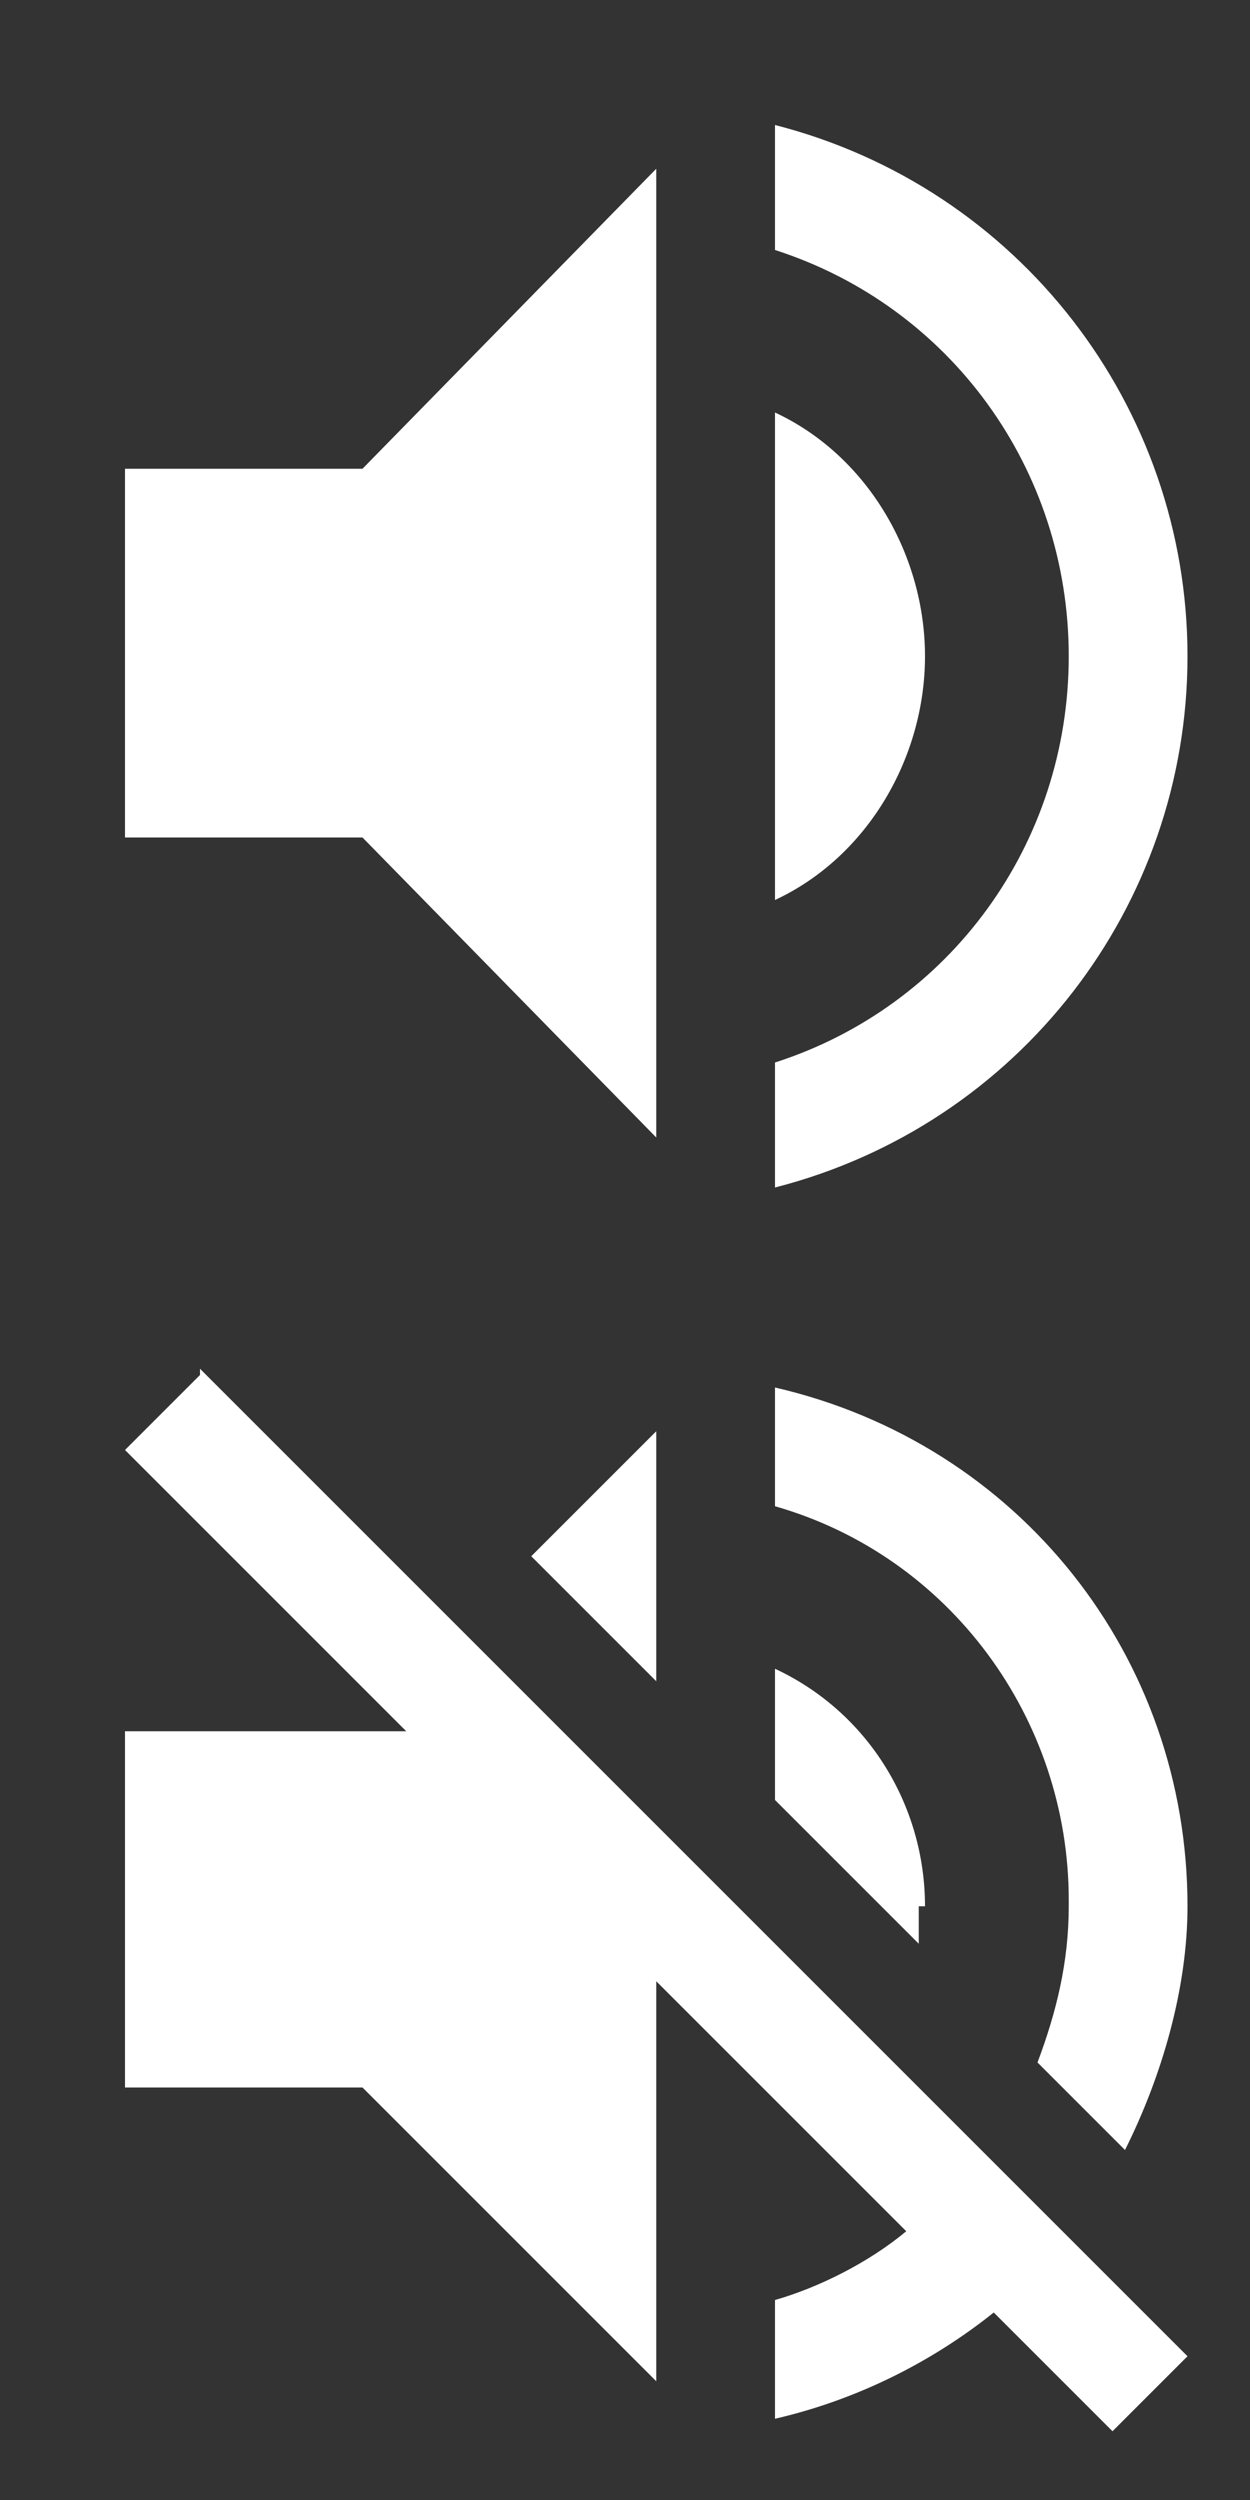
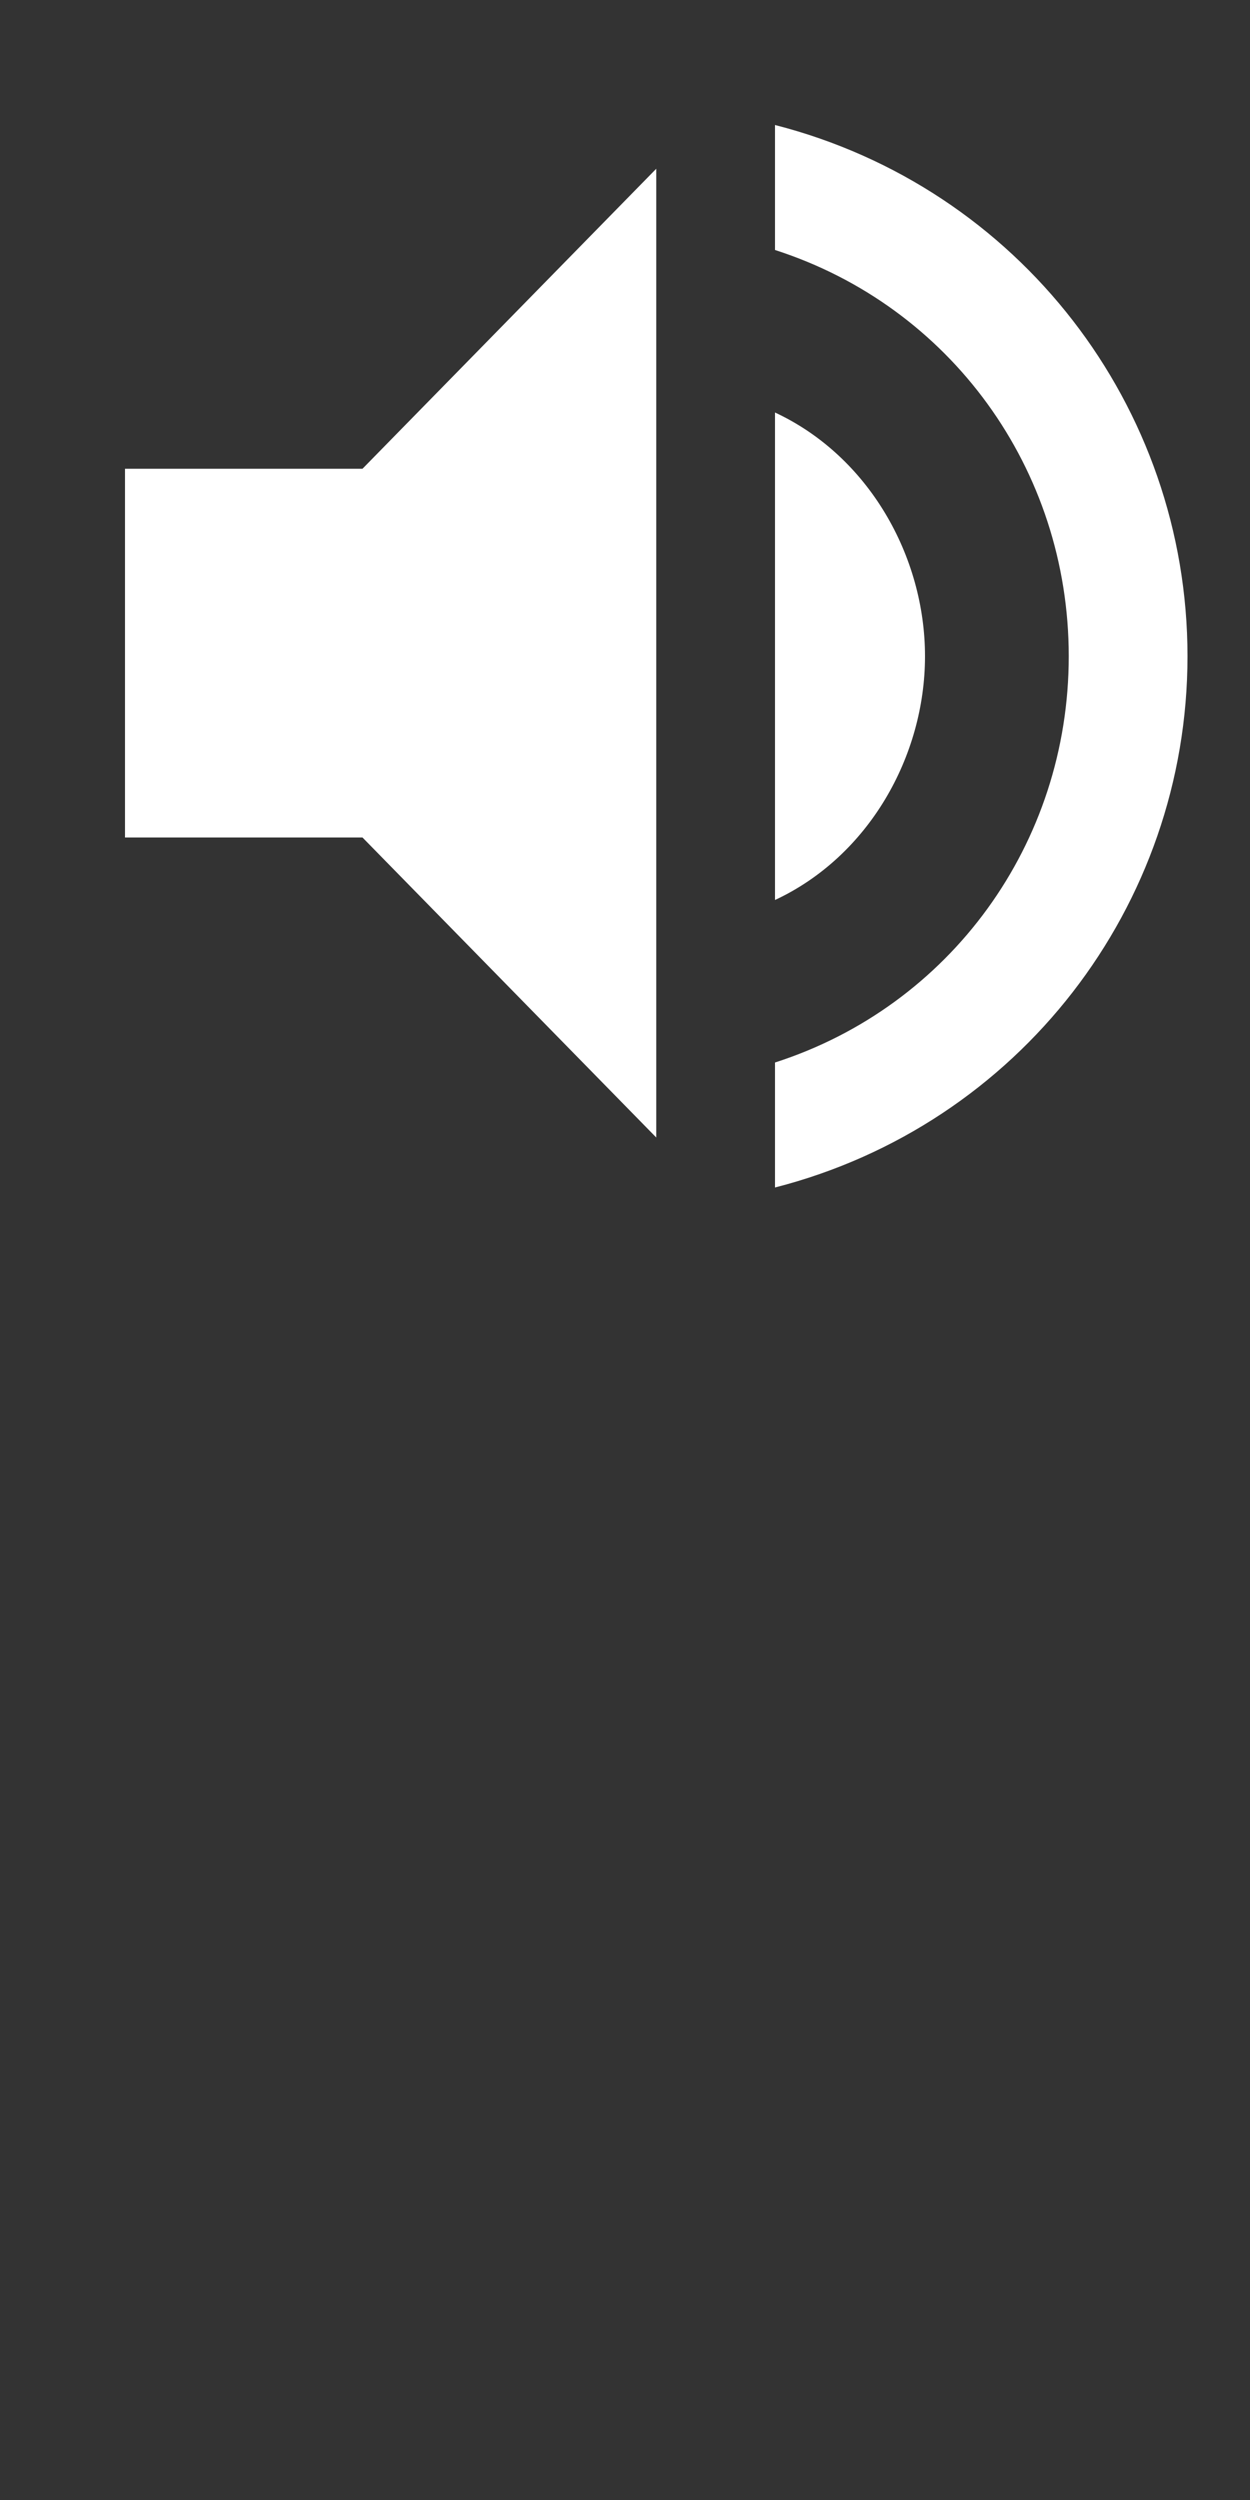
<svg xmlns="http://www.w3.org/2000/svg" version="1.1" viewBox="0 0 20 40">
  <rect x="0" y="0" width="20" height="40" fill="#333333" stroke="none" />
  <defs>
    <style>
      .st0 {
        fill: #fff;
      }
    </style>
  </defs>
  <path class="st0" d="M2,7.6v5.8h3.8l4.7,4.8V2.7l-4.7,4.8h-3.8ZM14.8,10.5c0-1.6-.9-3.2-2.4-3.9v7.8c1.5-.7,2.4-2.3,2.4-3.9ZM12.4,2v2c2.8.9,4.7,3.5,4.7,6.5,0,3-1.9,5.6-4.7,6.5v2c3.9-1,6.6-4.5,6.6-8.5,0-4-2.7-7.5-6.6-8.5Z" />
-   <path class="st0" d="M14.8,30.5c0-1.6-.9-3.1-2.4-3.8v2.1l2.3,2.3c0-.2,0-.4,0-.6ZM17.1,30.5c0,.9-.2,1.7-.5,2.5l1.4,1.4c.6-1.2,1-2.6,1-3.9,0-4-2.7-7.4-6.6-8.3v1.9c2.8.8,4.7,3.4,4.7,6.3ZM3.2,22l-1.2,1.2,4.5,4.5H2v5.7h3.8l4.7,4.7v-6.4l4,4c-.6.5-1.4.9-2.1,1.1v1.9c1.3-.3,2.5-.9,3.5-1.7l1.9,1.9,1.2-1.2-8.5-8.5-7.3-7.3ZM10.5,22.9l-2,2,2,2v-3.9Z" />
</svg>